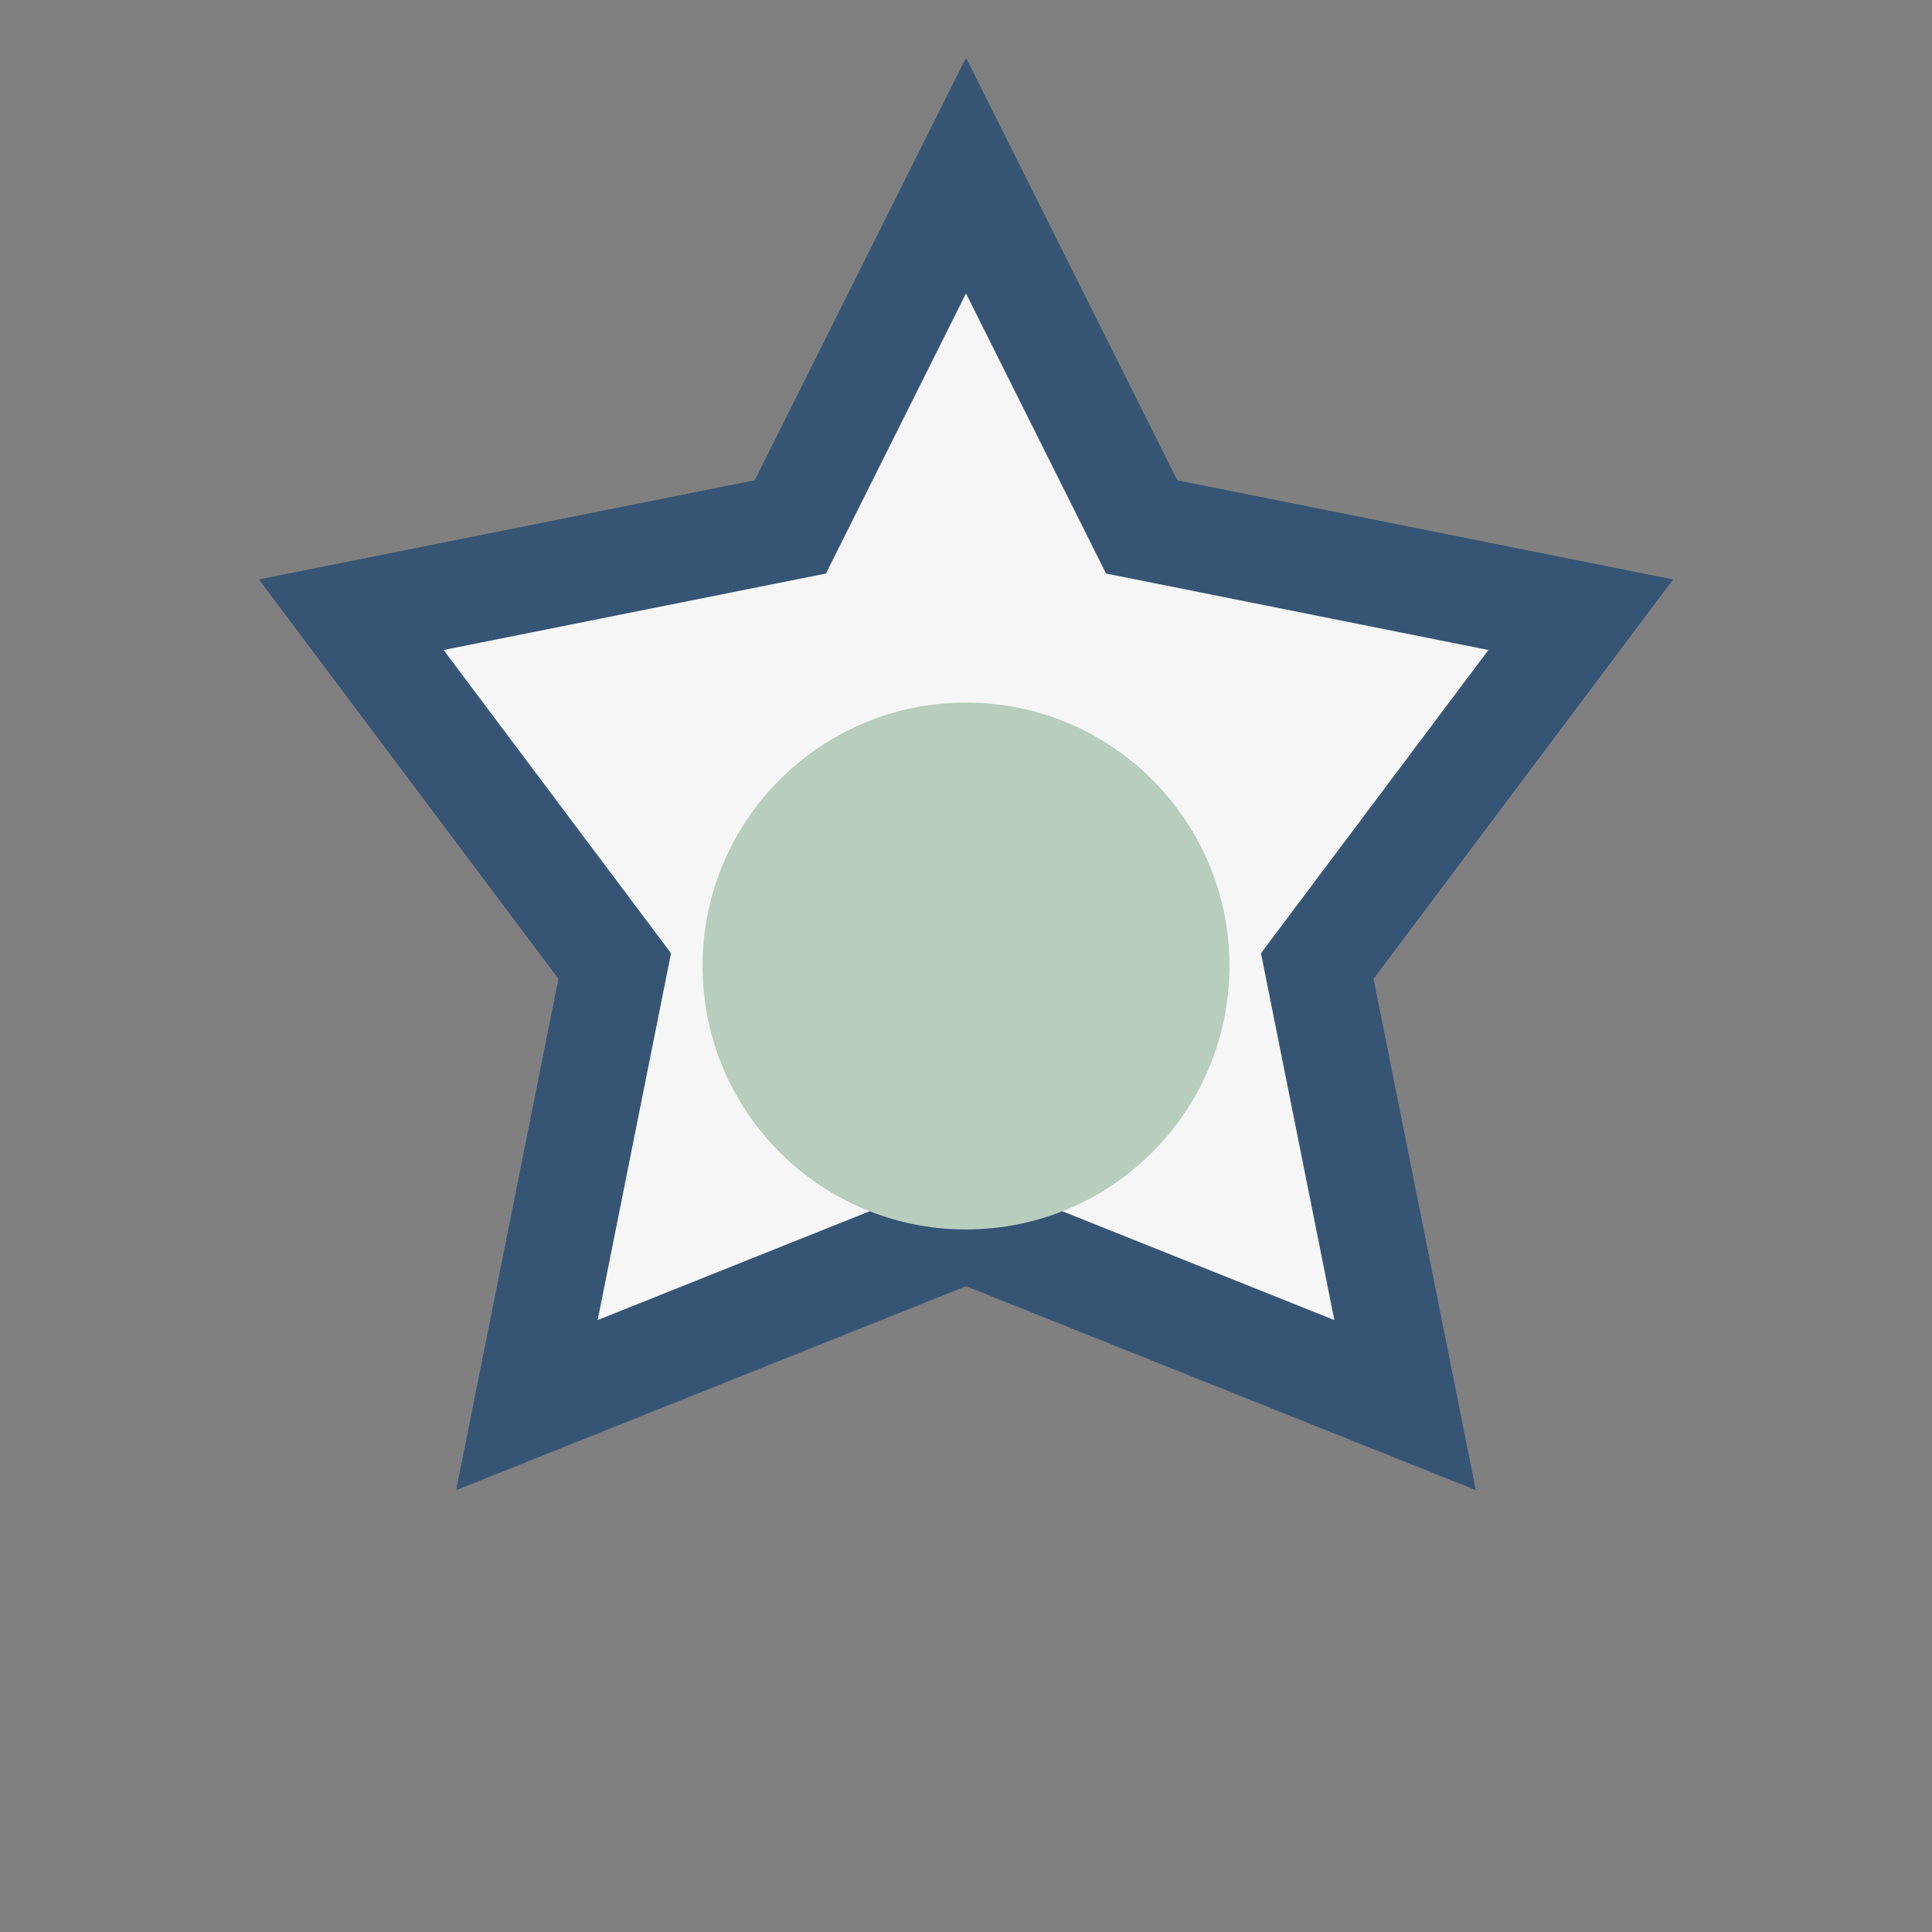
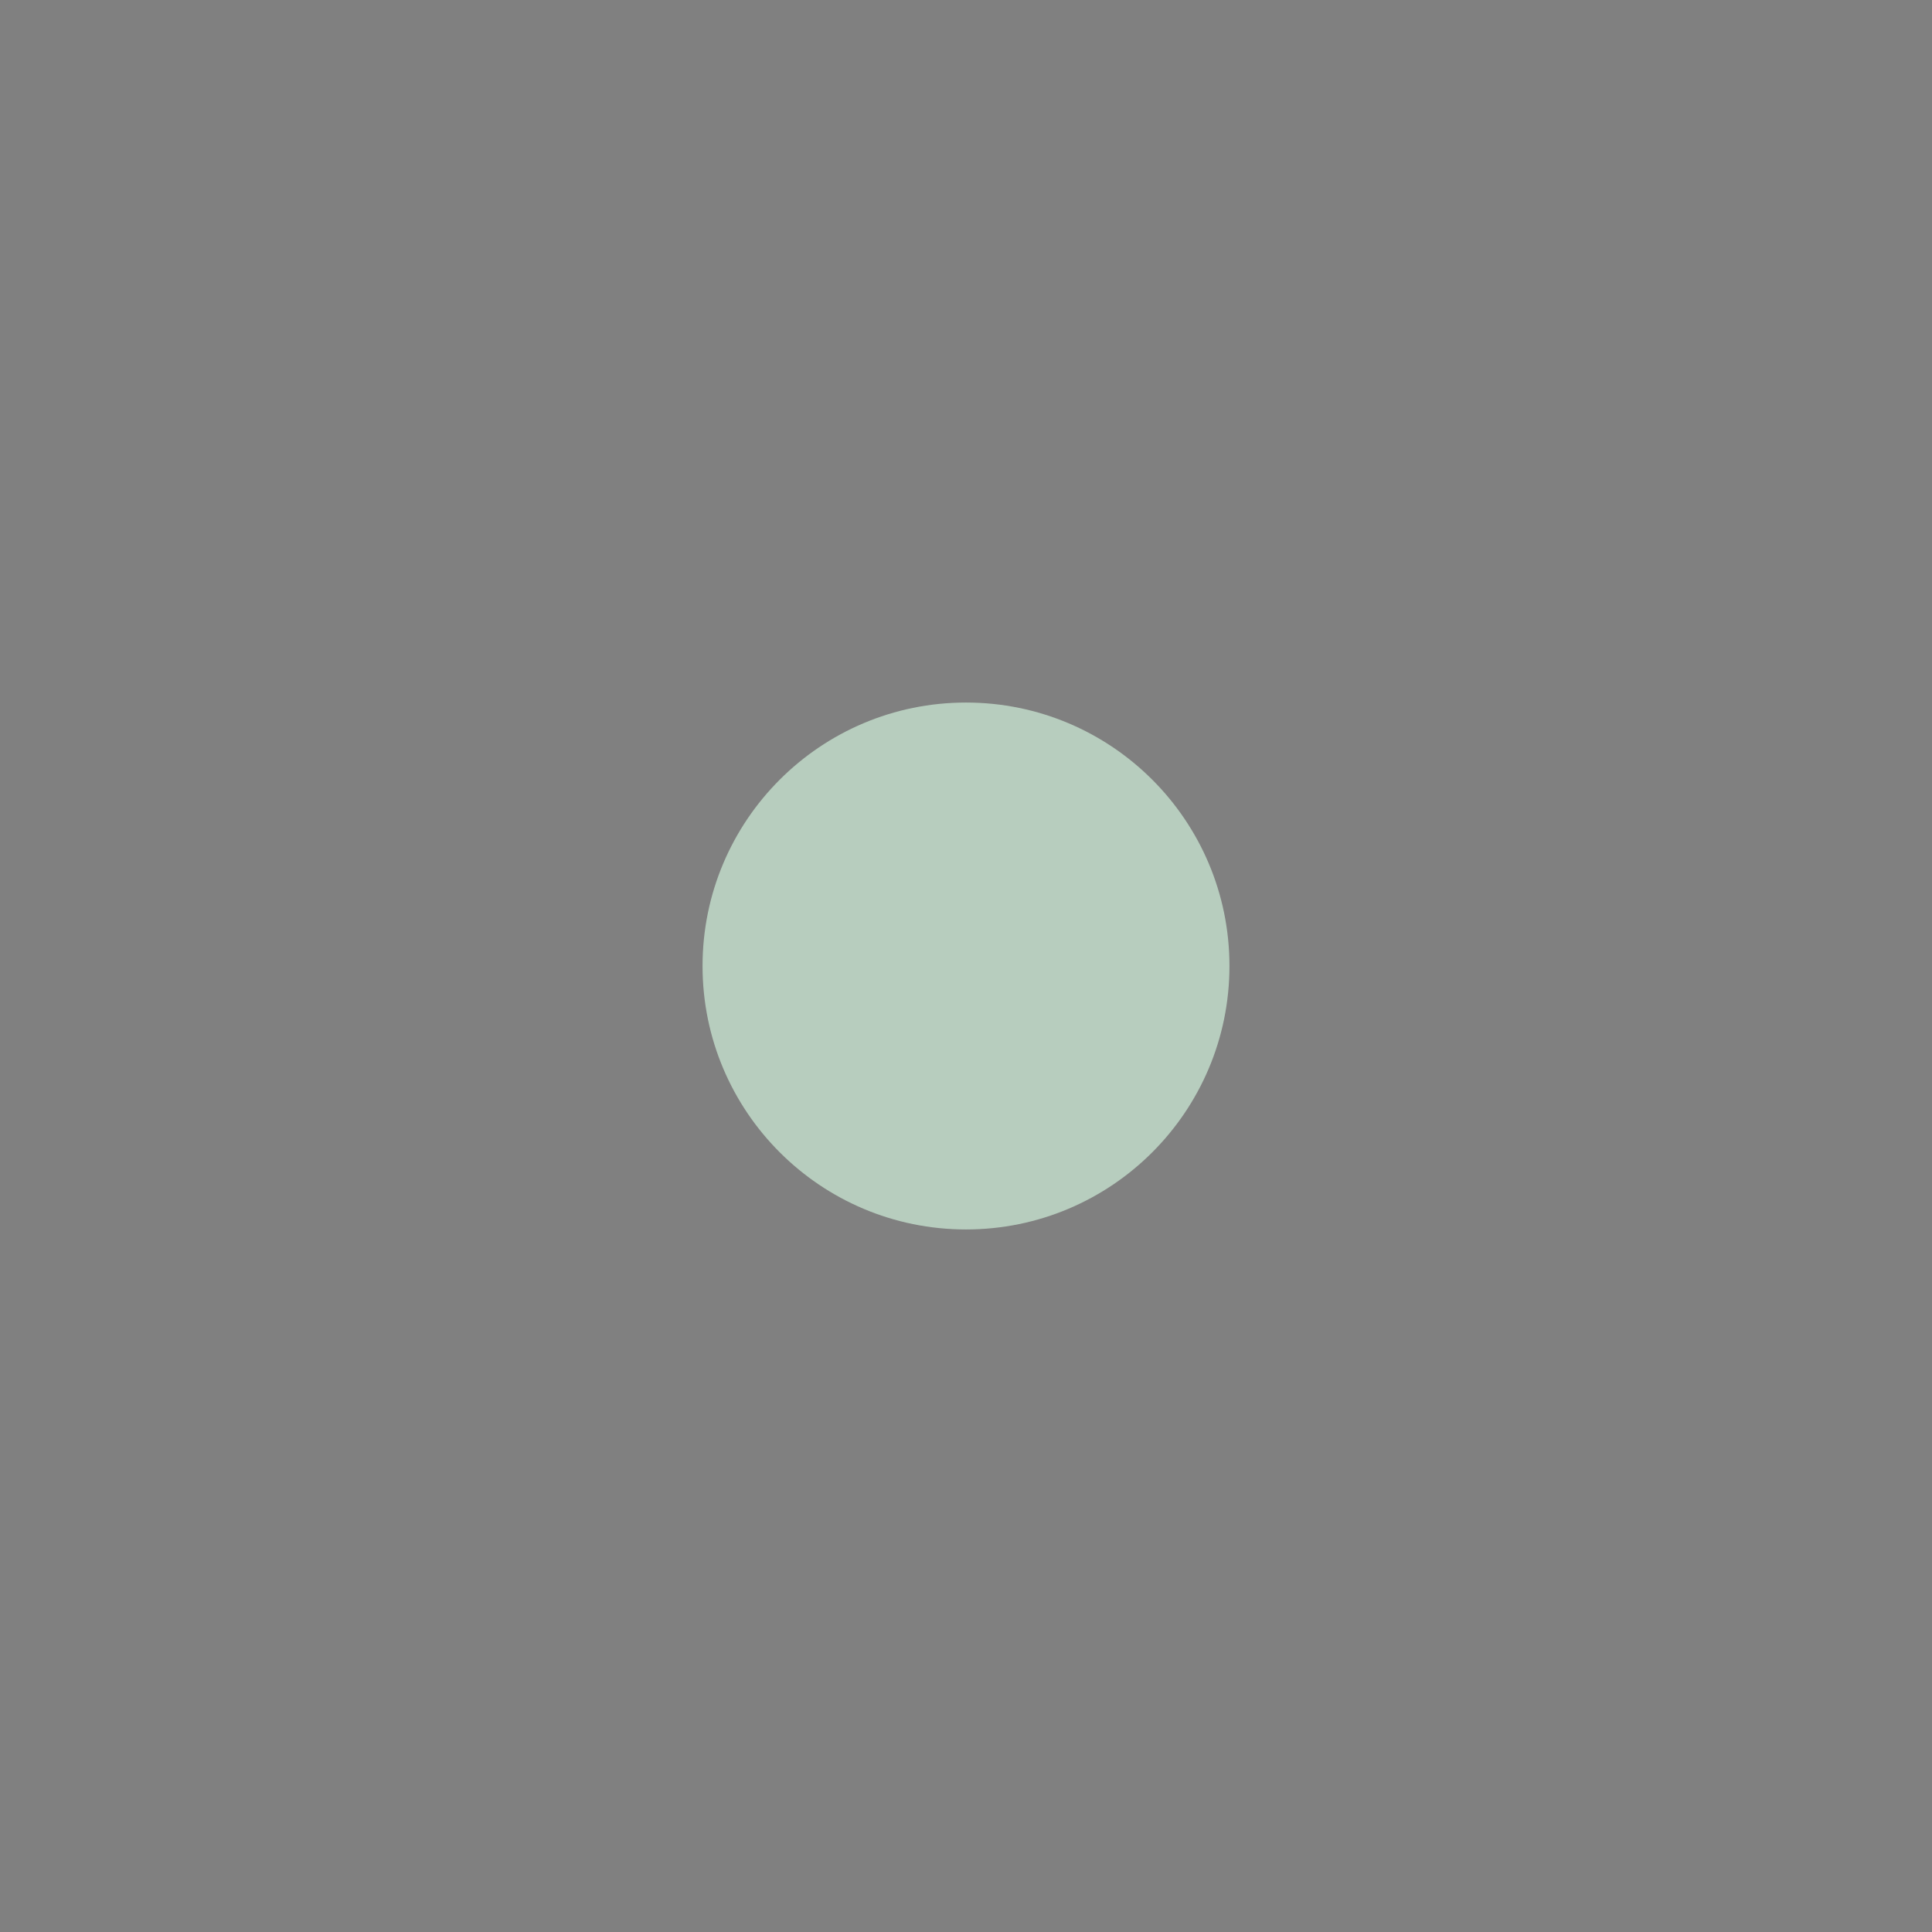
<svg xmlns="http://www.w3.org/2000/svg" width="22" height="22" viewBox="0 0 22 22">
  <rect x="0" y="0" width="22" height="22" fill="#808080" stroke="none" />
-   <polygon points="11,2 13,6 18,7 15,11 16,16 11,14 6,16 7,11 4,7 9,6" fill="#F6F6F6" stroke="#365574" stroke-width="1.2" />
  <circle cx="11" cy="11" r="3" fill="#B7CDBE" />
</svg>